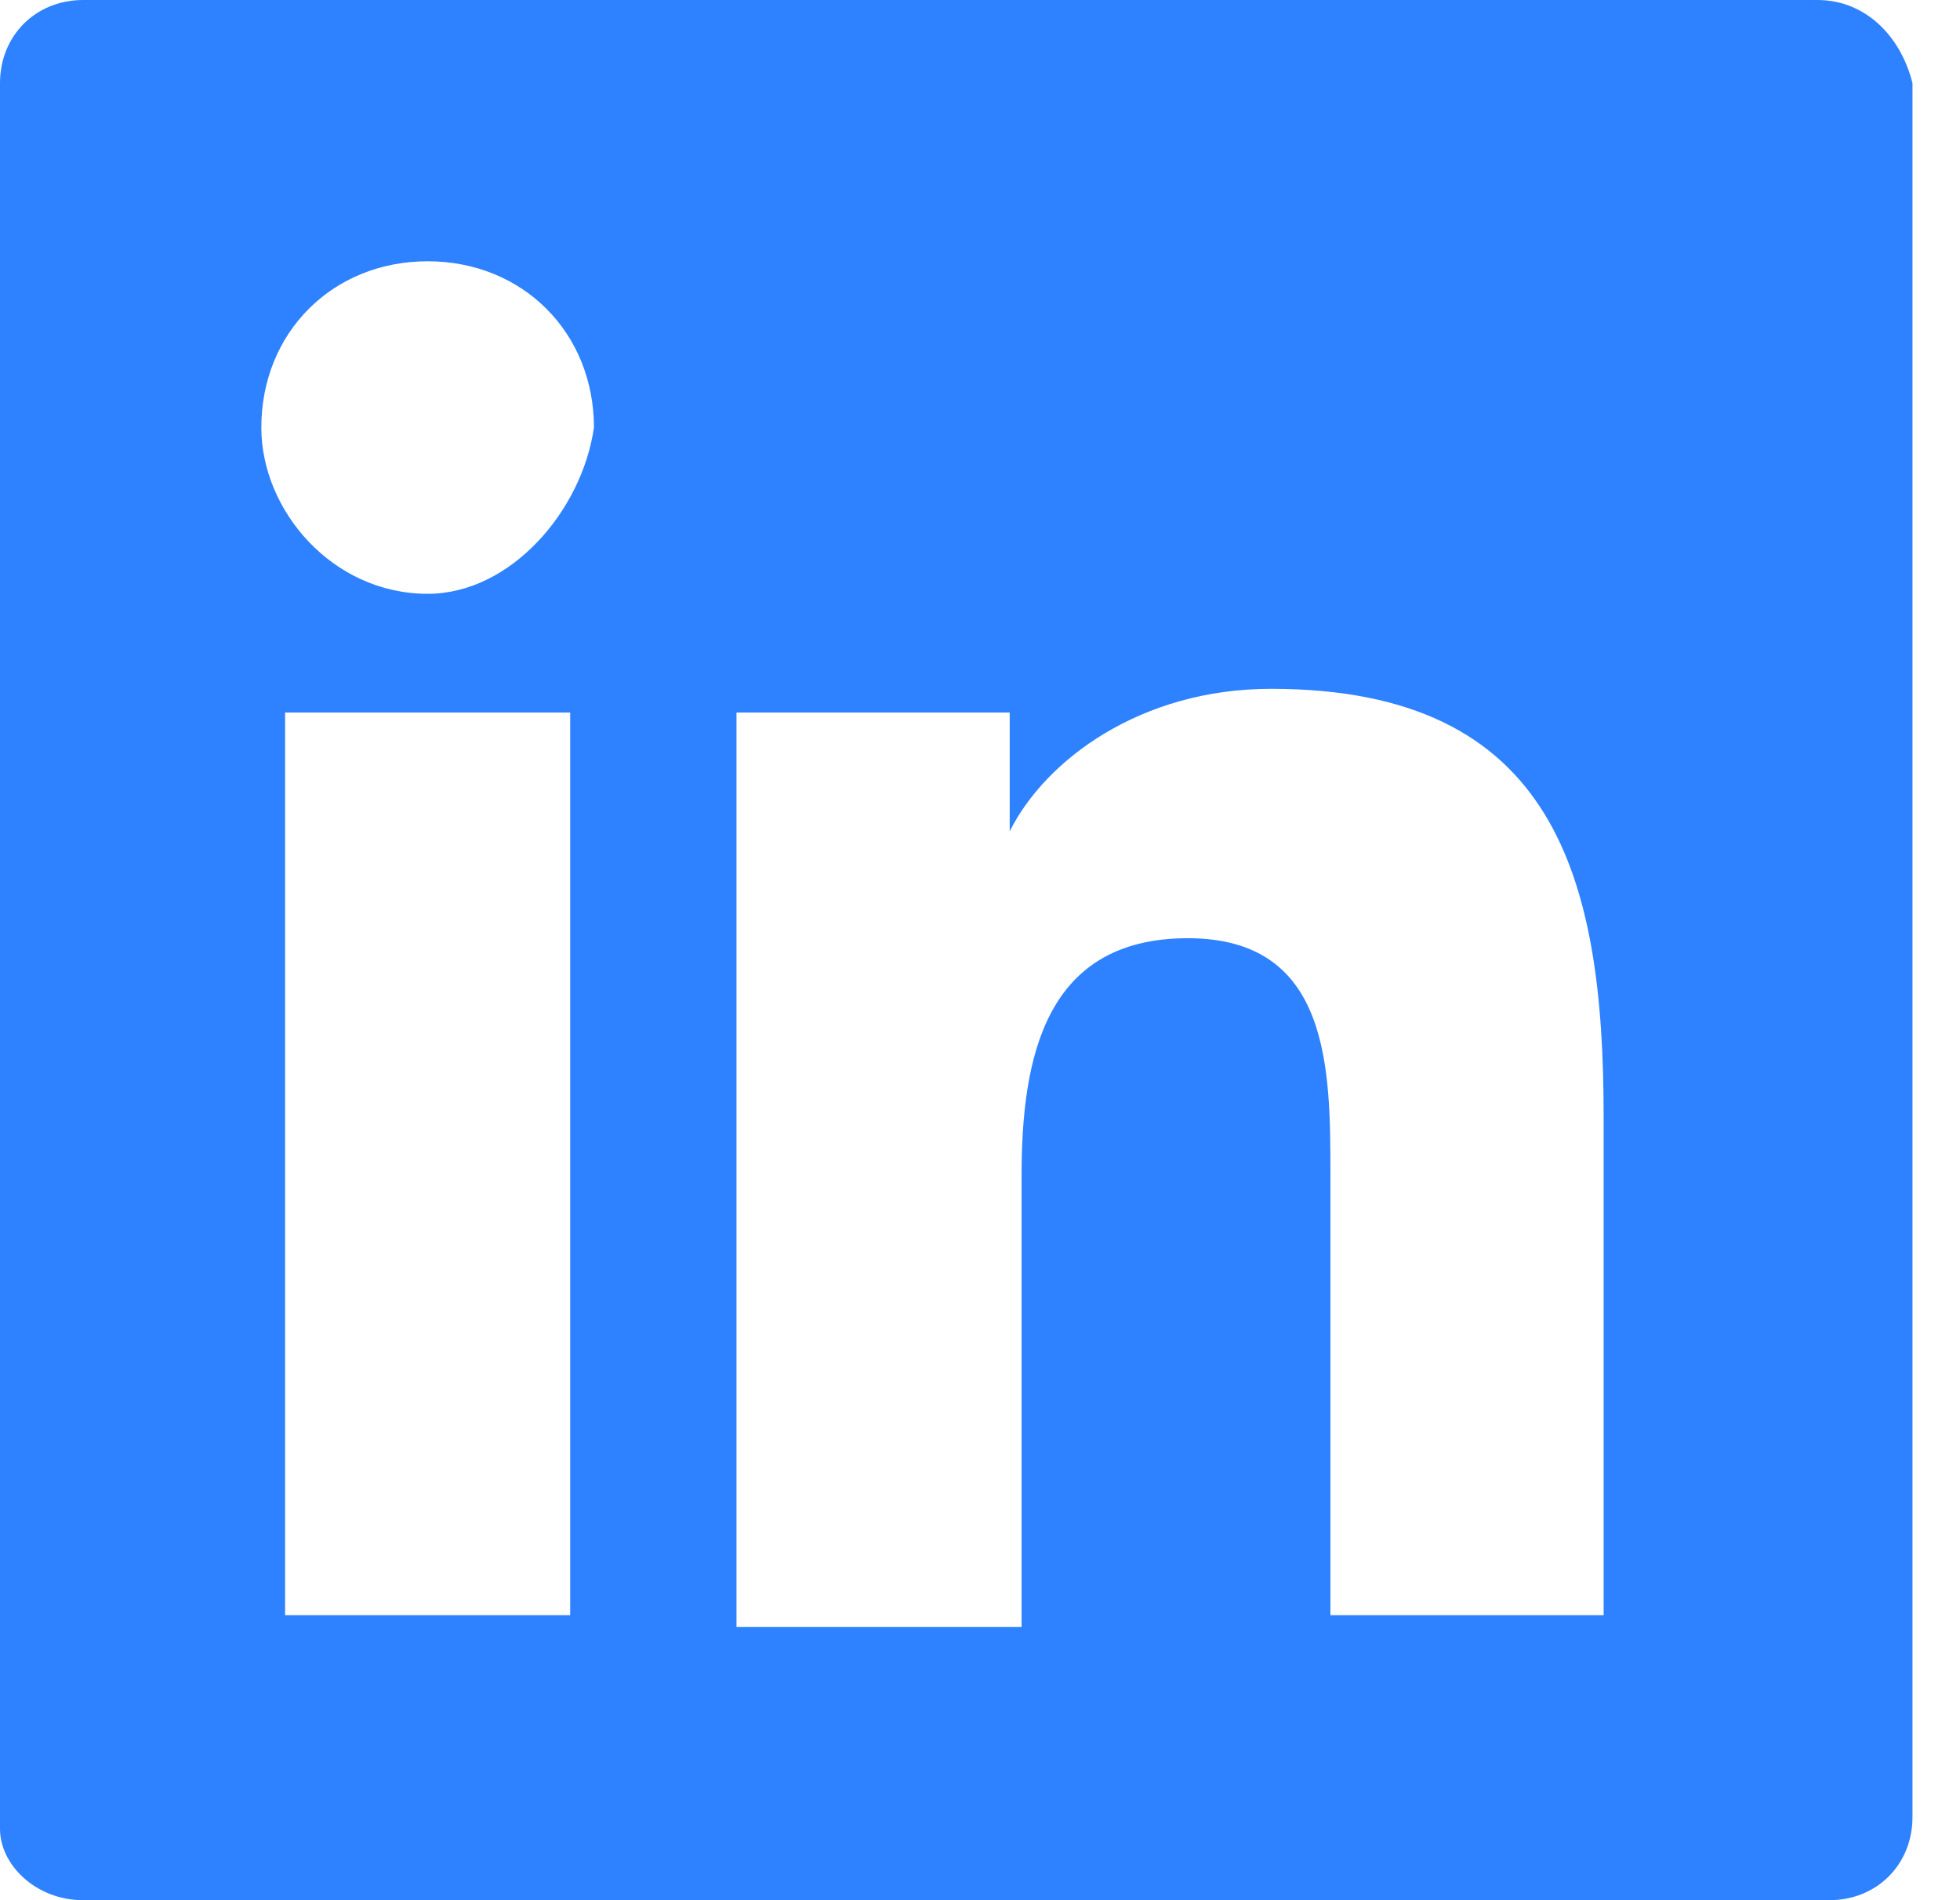
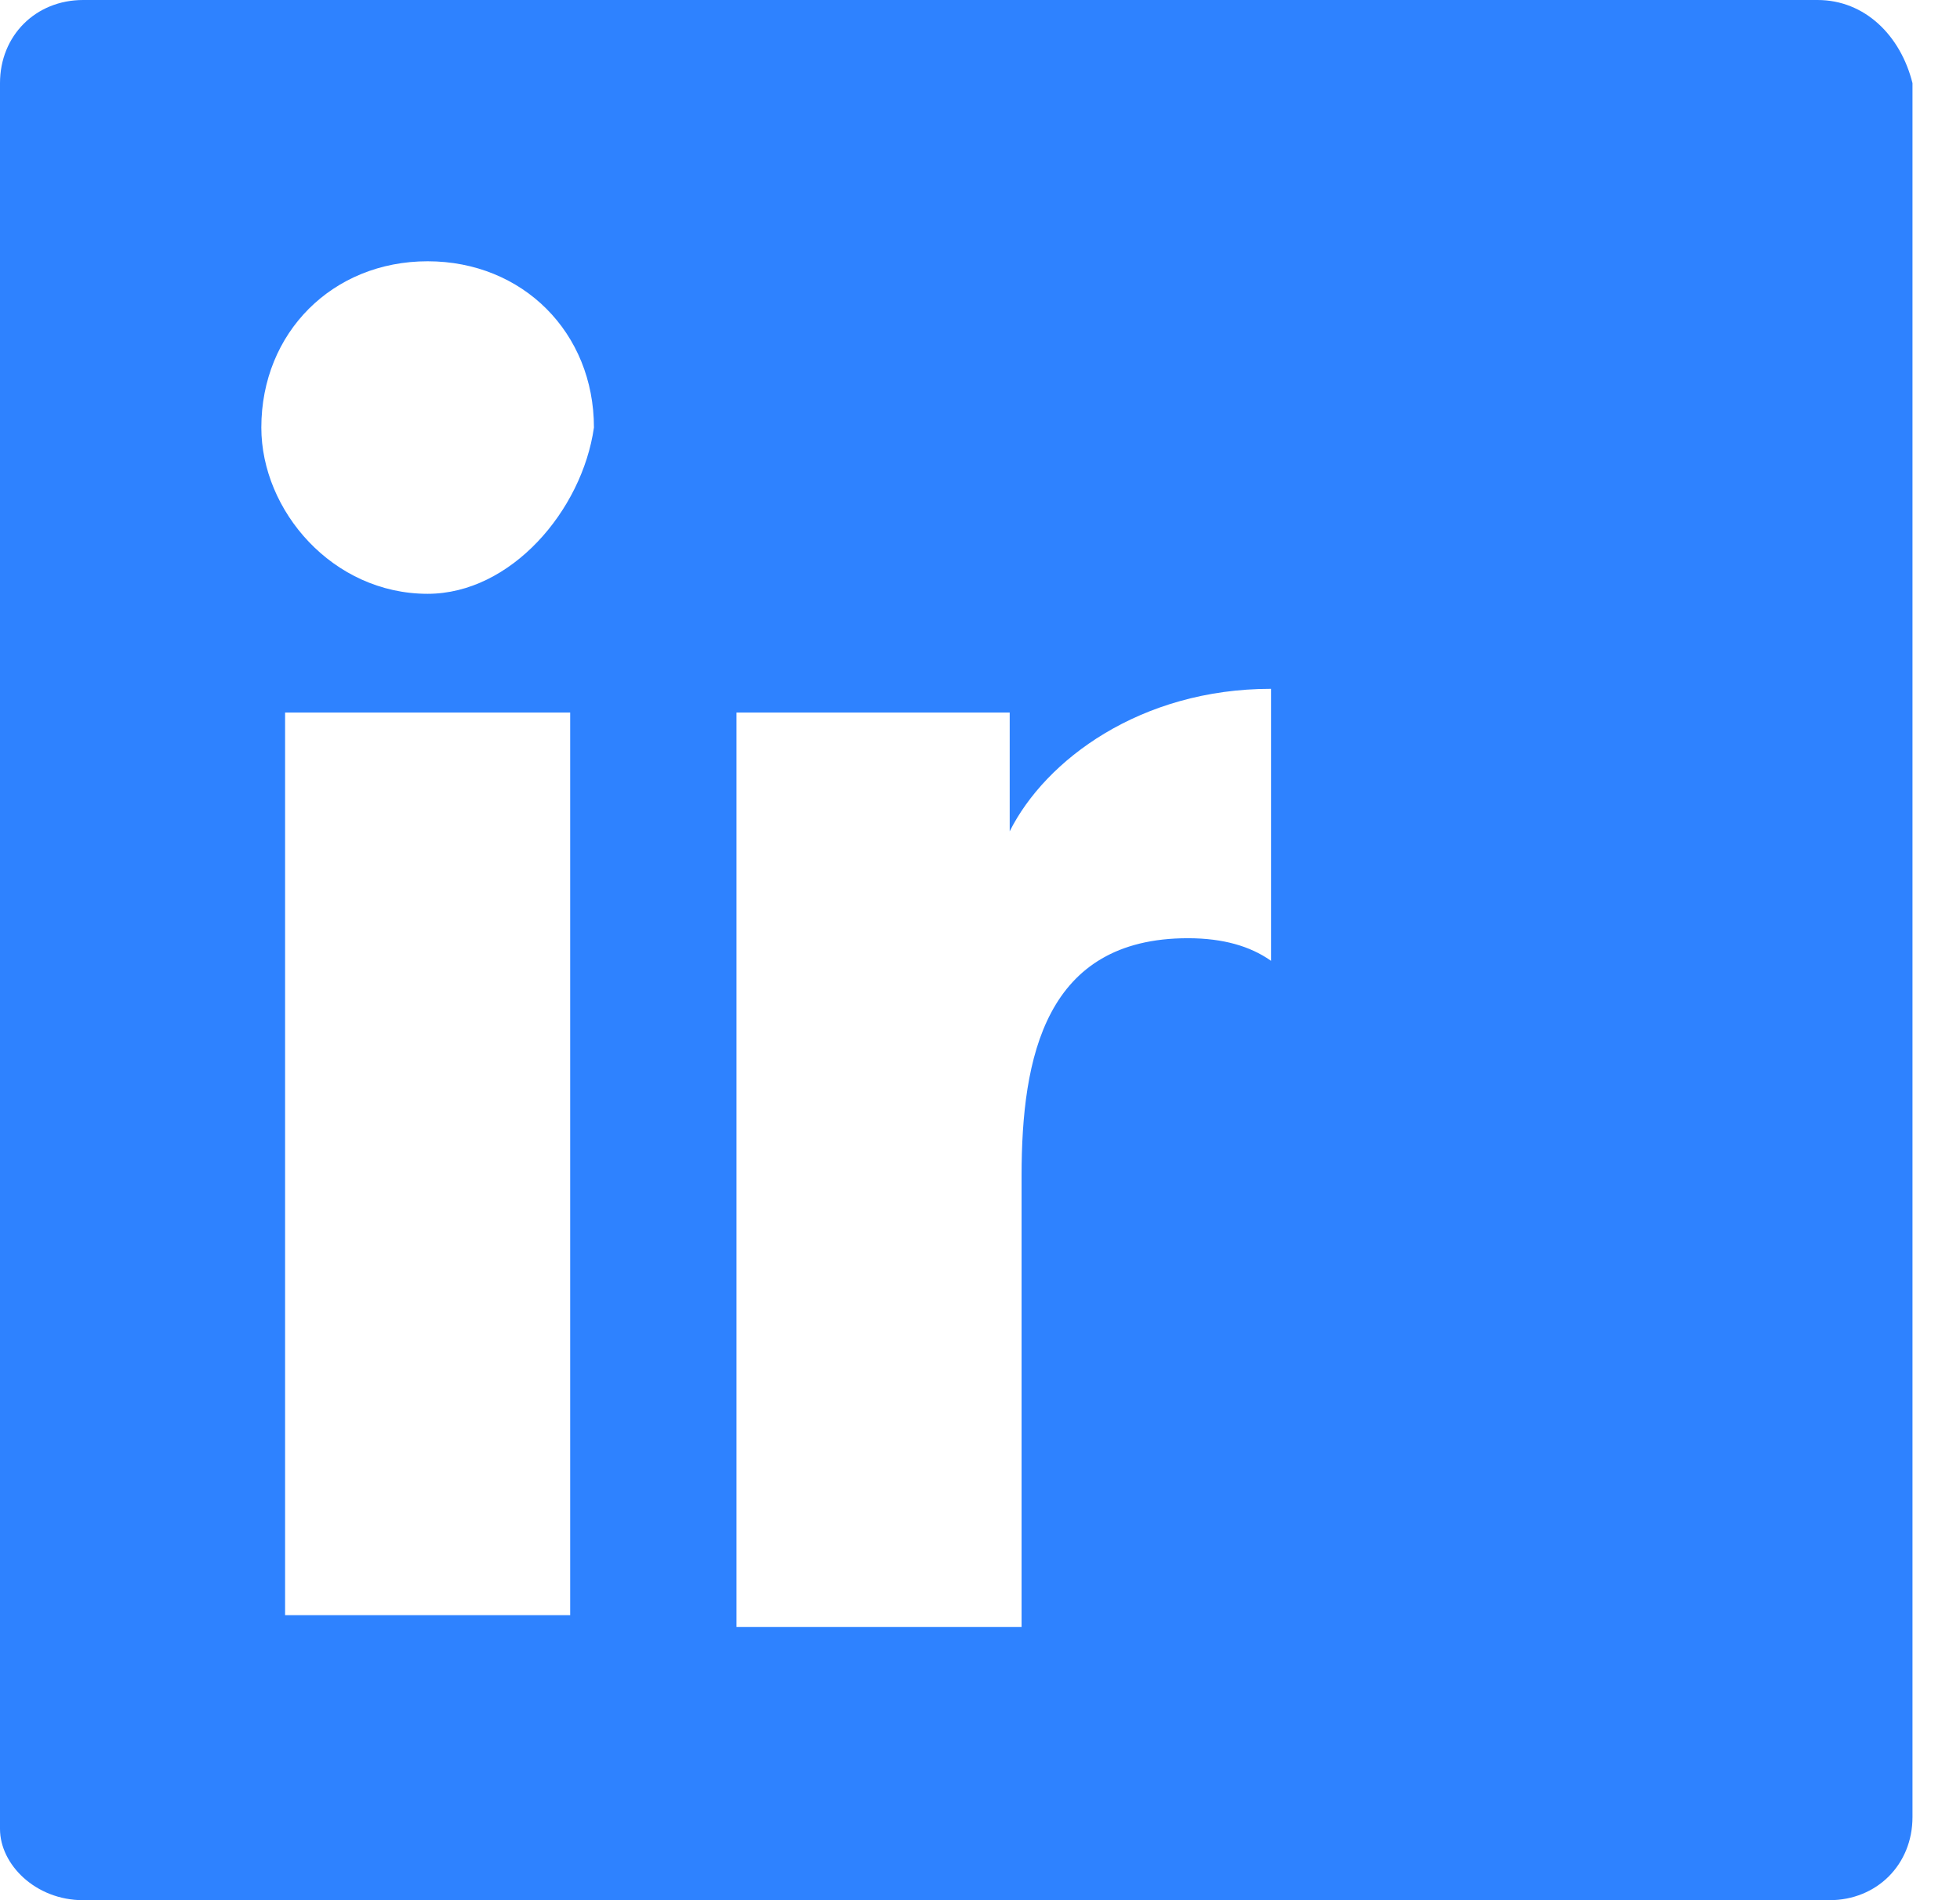
<svg xmlns="http://www.w3.org/2000/svg" width="33" height="32" viewBox="0 0 33 32" fill="none">
-   <path d="M30.6 0H1.4C0.6 0 0 0.6 0 1.4V30.8C0 31.4 0.6 32 1.4 32H30.8C31.6 32 32.2 31.4 32.2 30.6V1.4C32 0.6 31.4 0 30.6 0ZM9.4 27.2H4.8V12H9.6V27.2H9.4ZM7.2 10C5.6 10 4.4 8.6 4.4 7.2C4.4 5.6 5.6 4.4 7.2 4.4C8.8 4.4 10 5.6 10 7.2C9.8 8.6 8.6 10 7.2 10ZM27.2 27.2H22.4V19.8C22.4 18 22.4 15.8 20 15.8C17.6 15.8 17.2 17.8 17.2 19.8V27.4H12.4V12H17V14C17.6 12.8 19.2 11.6 21.4 11.6C26.2 11.6 27 14.8 27 18.8V27.2H27.2Z" fill="#2E82FF" />
+   <path d="M30.6 0H1.4C0.6 0 0 0.6 0 1.4V30.8C0 31.4 0.6 32 1.4 32H30.8C31.6 32 32.2 31.4 32.2 30.6V1.4C32 0.6 31.4 0 30.6 0ZM9.4 27.2H4.8V12H9.6V27.2H9.4ZM7.2 10C5.6 10 4.4 8.6 4.4 7.2C4.4 5.6 5.6 4.4 7.2 4.4C8.8 4.4 10 5.6 10 7.2C9.8 8.6 8.6 10 7.2 10ZM27.2 27.2H22.4V19.8C22.4 18 22.4 15.8 20 15.8C17.6 15.8 17.2 17.8 17.2 19.8V27.4H12.4V12H17V14C17.6 12.8 19.2 11.6 21.4 11.6V27.2H27.2Z" fill="#2E82FF" />
</svg>